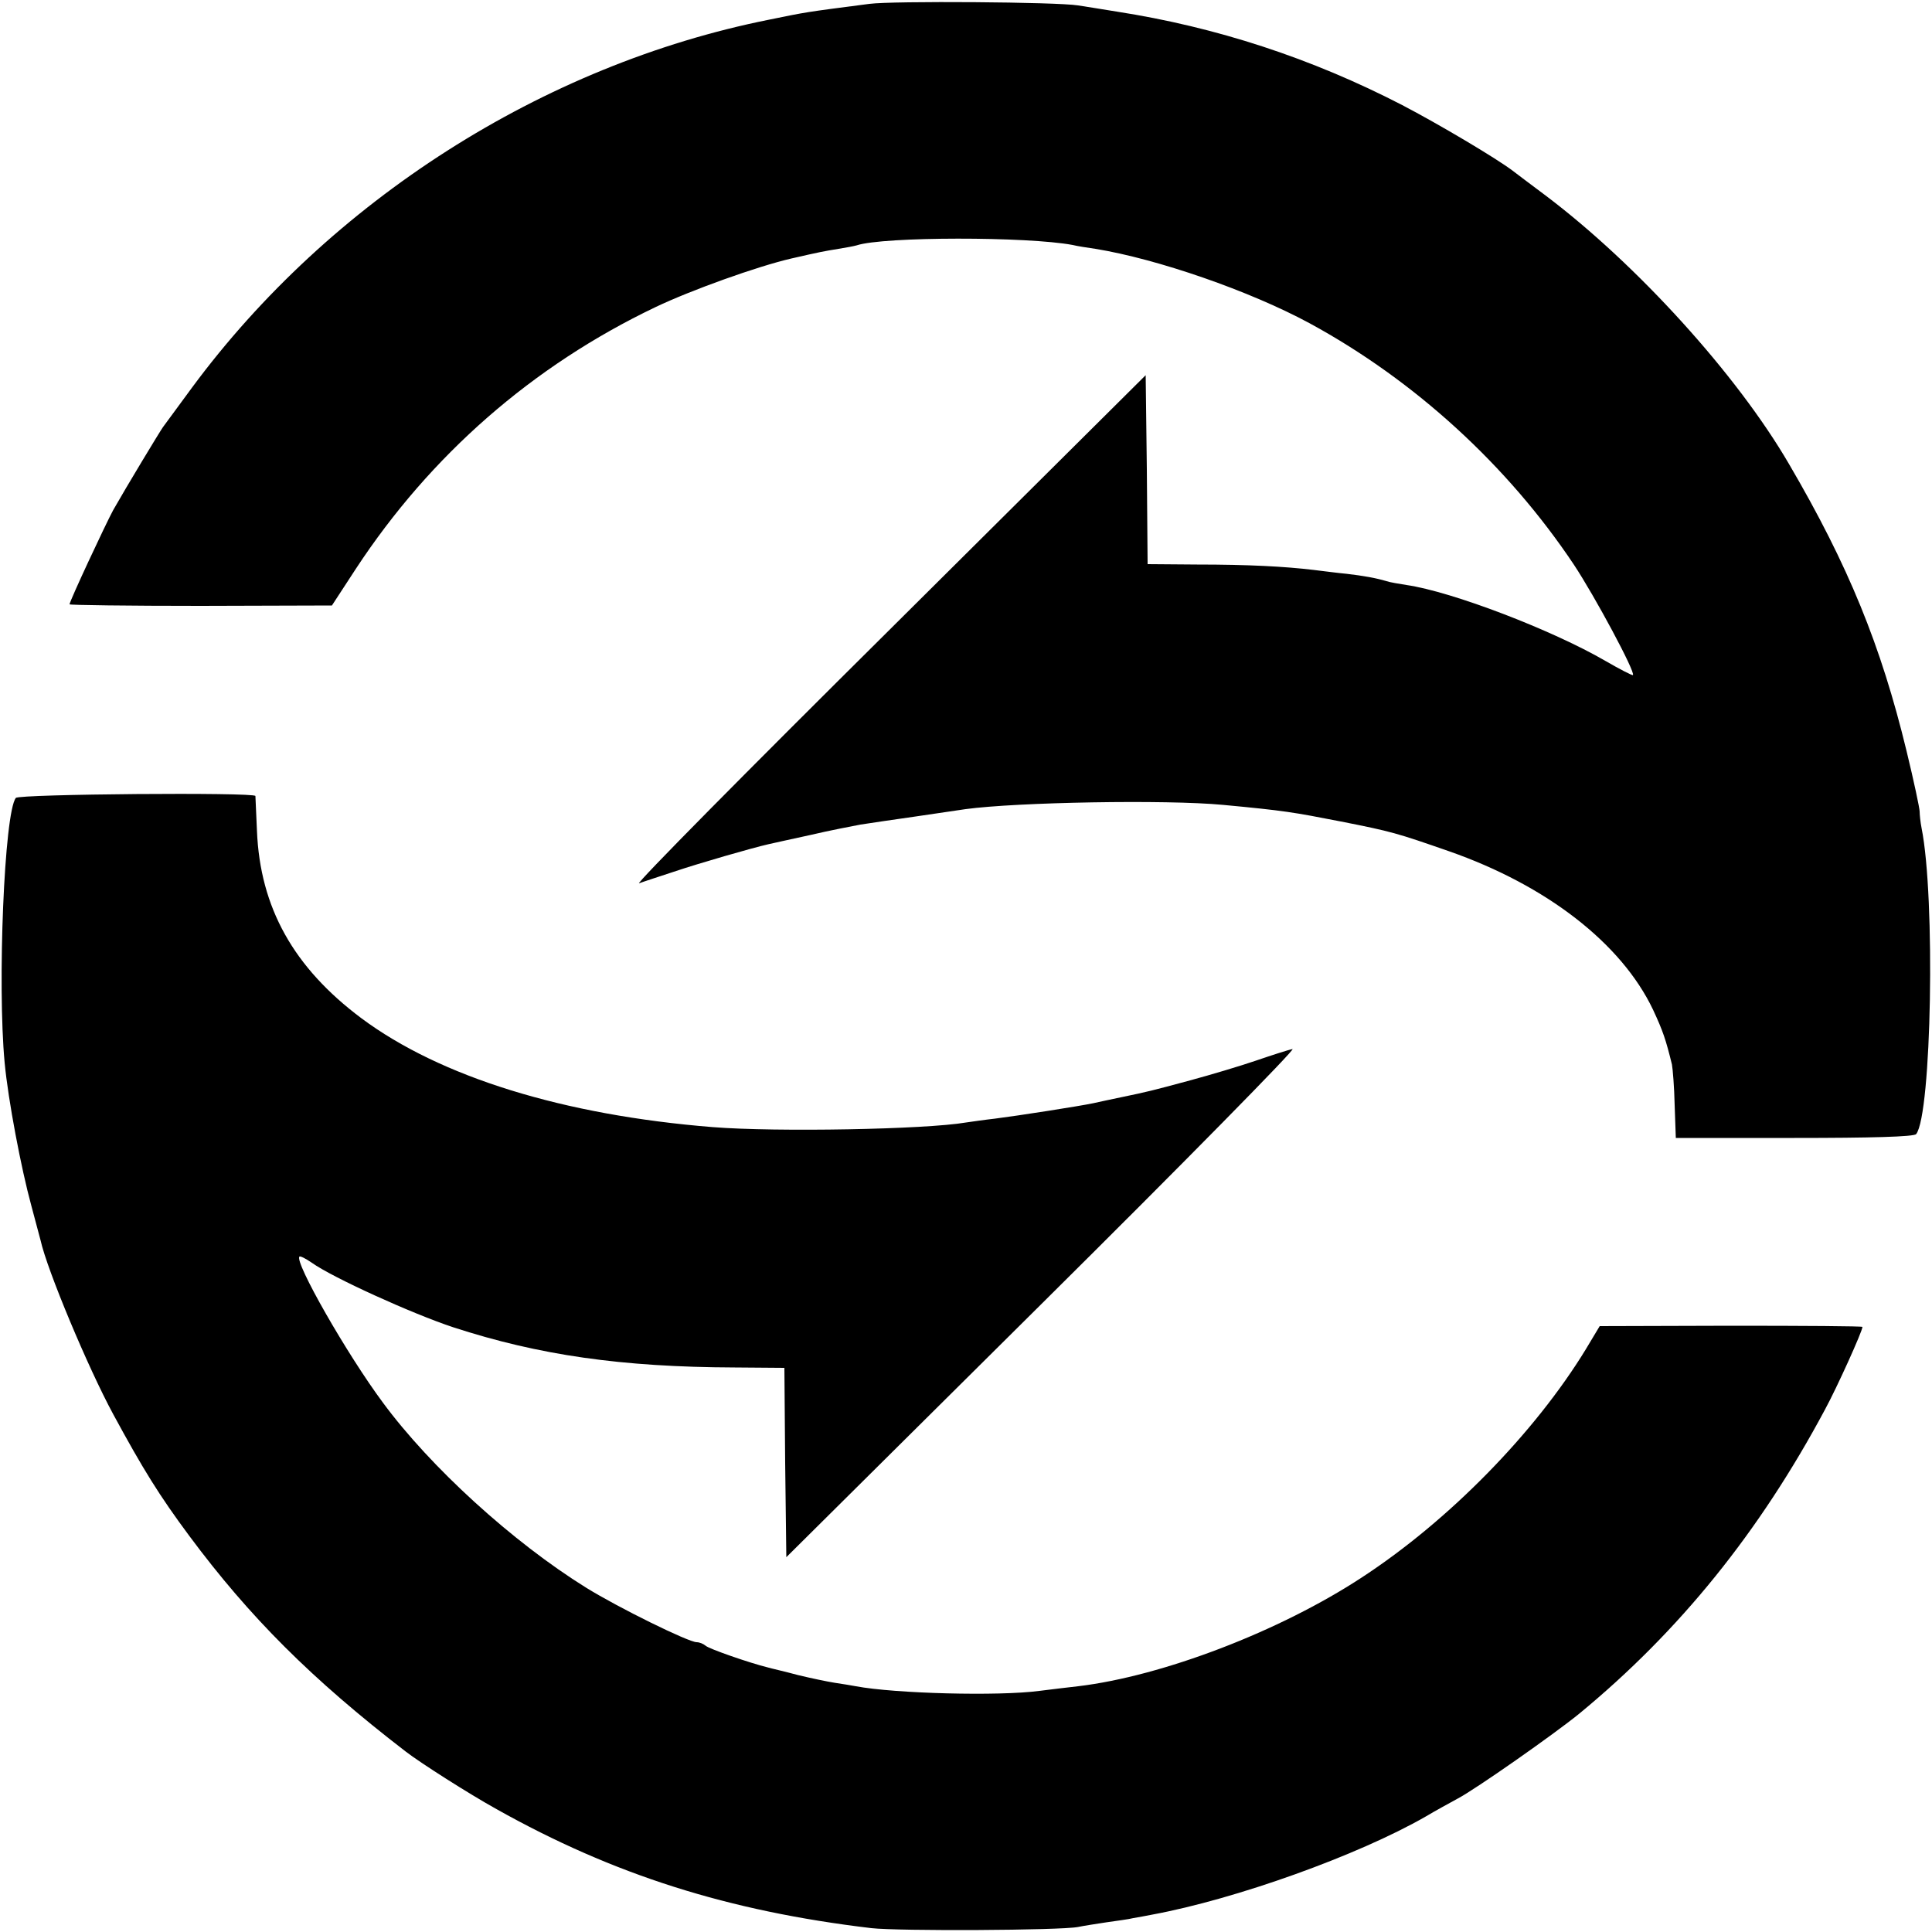
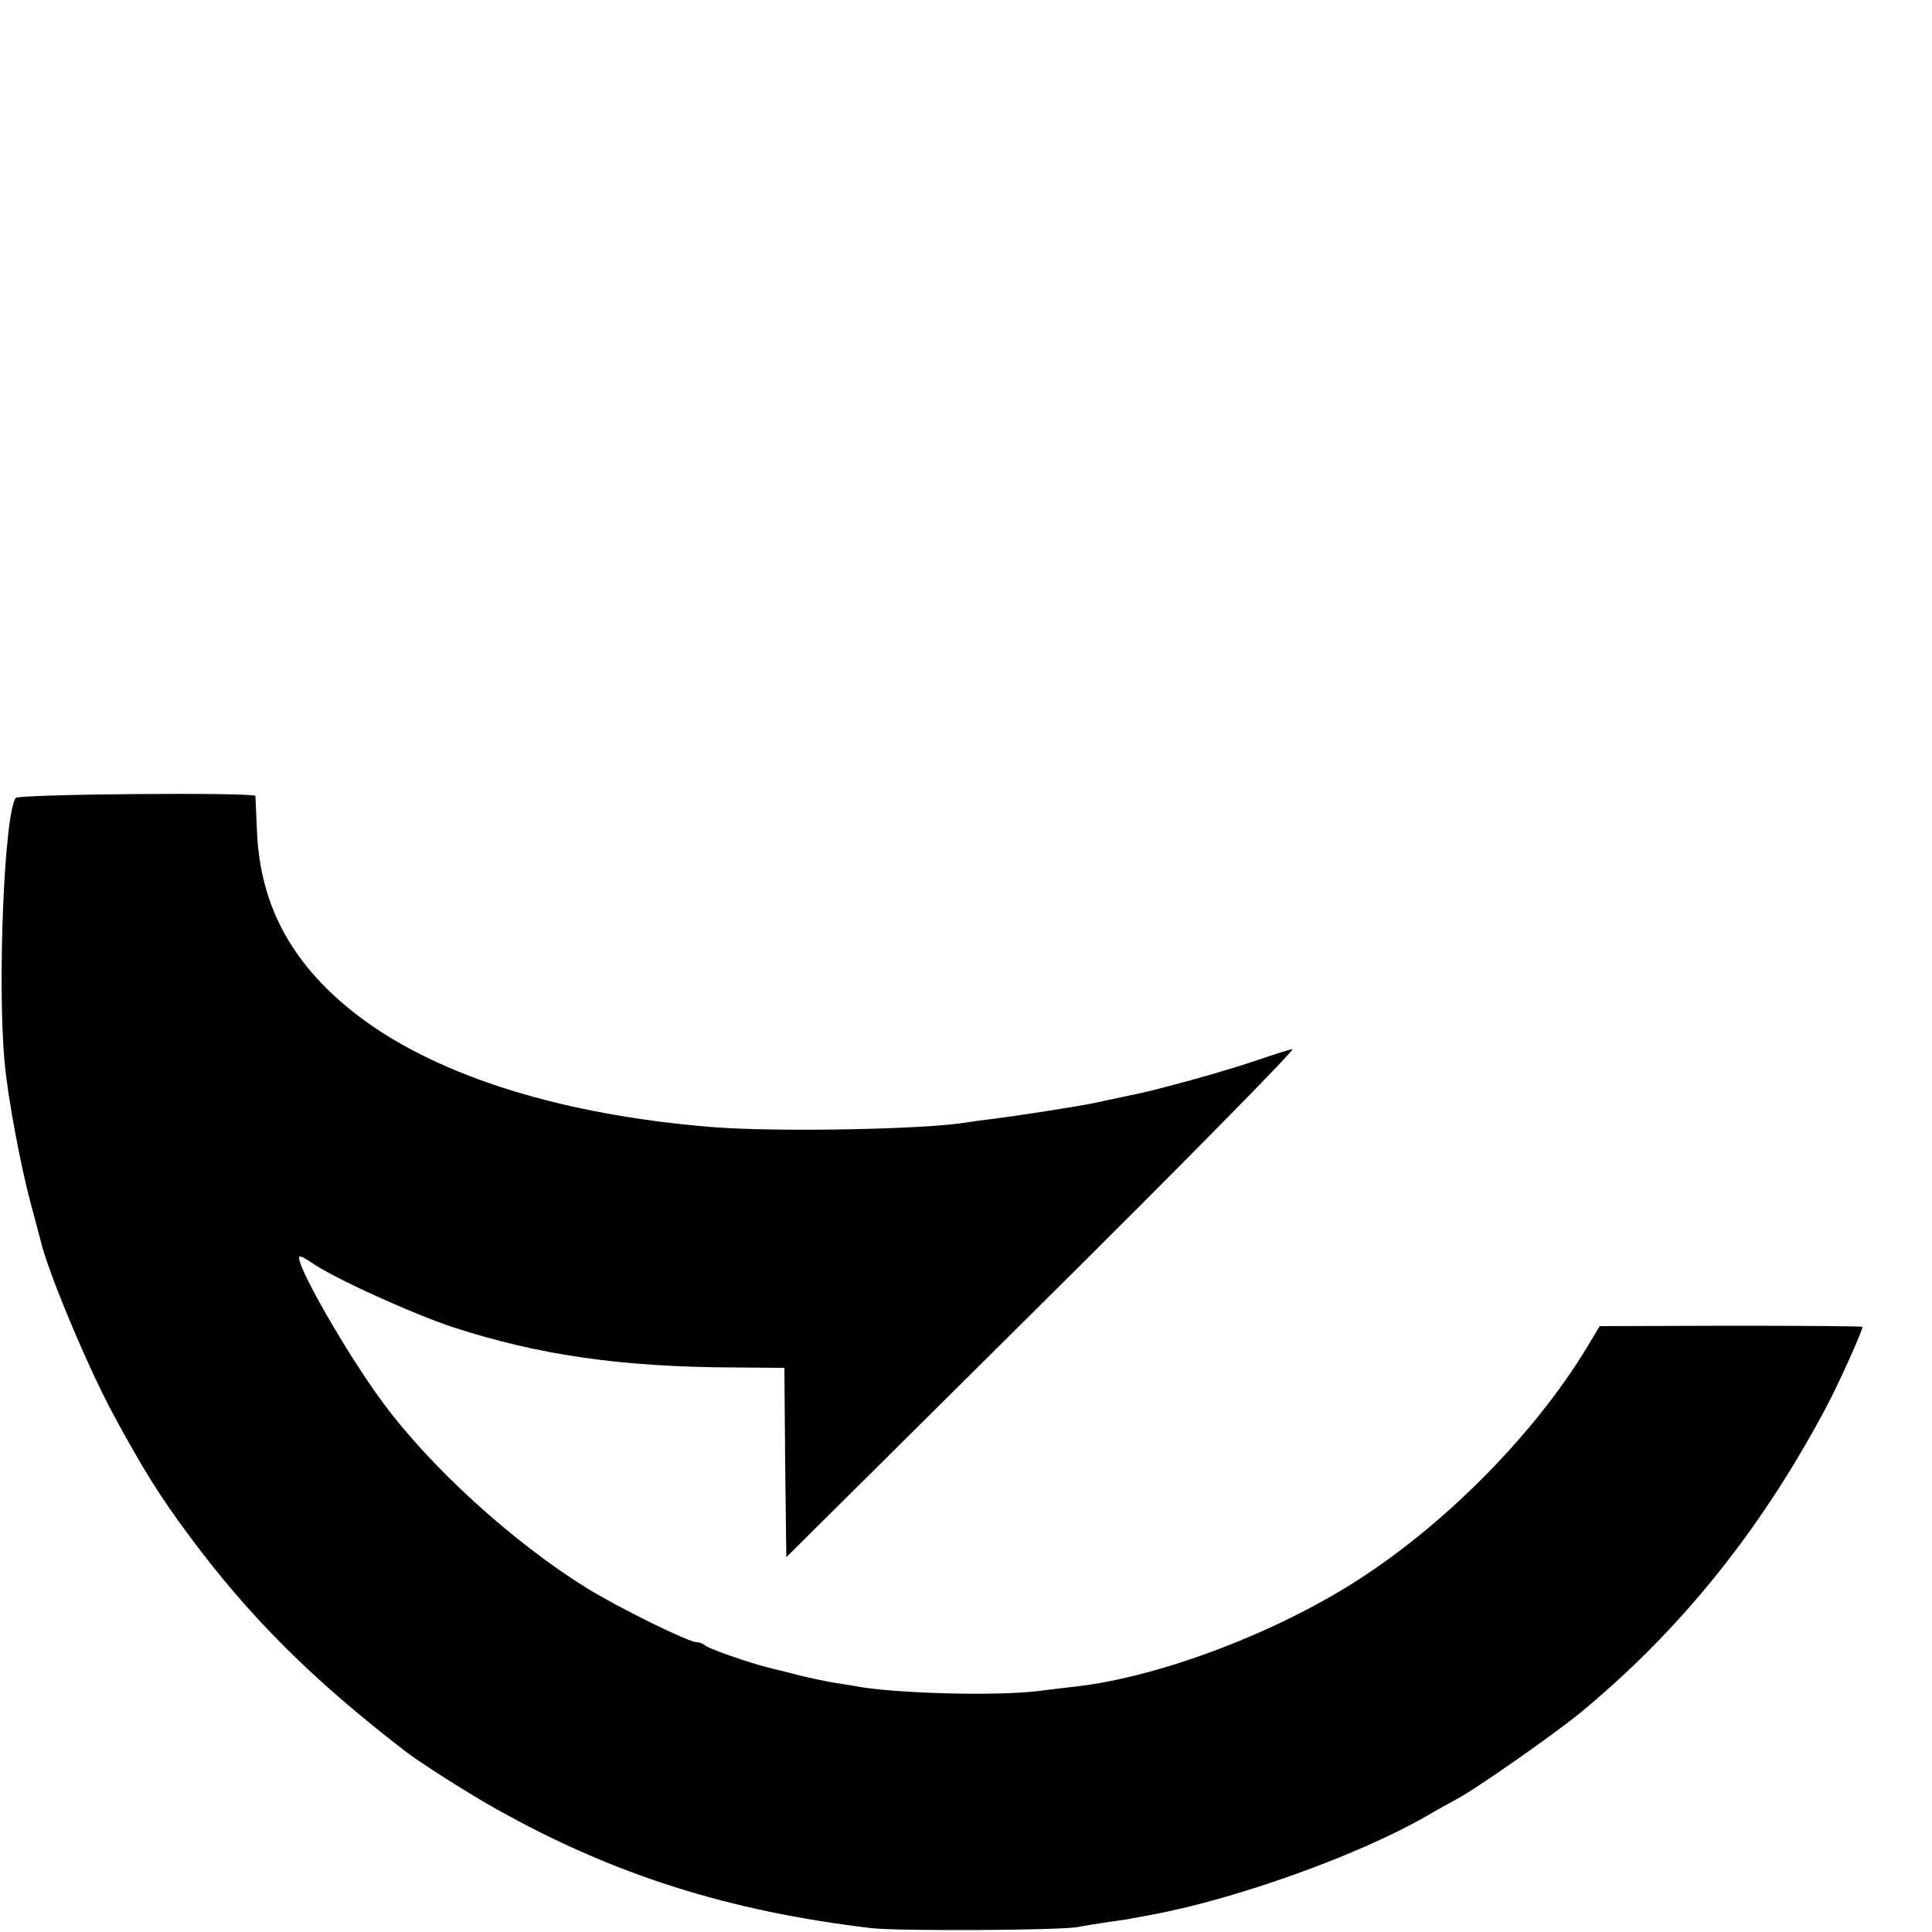
<svg xmlns="http://www.w3.org/2000/svg" version="1.0" width="500pt" height="500pt" viewBox="0 0 500 500" preserveAspectRatio="xMidYMid meet">
  <g transform="translate(0,500) scale(0.1,-0.1)" fill="#000000" stroke="none">
-     <path d="M2250 4990 c-170 -22 -162 -21 -260 -41 -585 -117 -1136 -469 -1493 -952 -37 -51 -71 -96 -75 -102 -8 -11 -95 -155 -129 -215 -20 -37 -113 -236 -113 -244 0 -2 153 -4 339 -4 l340 1 62 95 c193 294 457 525 775 677 92 44 265 106 352 126 74 17 85 19 122 25 19 3 40 7 47 9 69 23 442 23 559 1 12 -3 38 -7 59 -10 160 -26 400 -109 555 -193 272 -148 512 -368 683 -624 55 -83 160 -279 153 -286 -1 -2 -34 15 -72 37 -136 79 -396 179 -514 196 -19 3 -43 7 -52 10 -26 8 -60 14 -103 19 -22 2 -60 7 -85 10 -75 9 -169 14 -302 14 l-128 1 -2 245 -3 244 -665 -661 c-366 -363 -657 -657 -646 -654 10 4 51 17 90 30 65 22 204 62 244 71 9 2 58 13 109 24 51 12 109 23 130 27 21 3 48 7 60 9 20 3 133 19 212 31 133 18 519 25 666 11 160 -15 182 -19 305 -43 132 -26 145 -30 280 -77 252 -88 446 -238 528 -410 26 -56 33 -77 49 -142 2 -11 6 -58 7 -105 l3 -85 307 0 c196 0 310 3 315 10 40 51 50 613 14 792 -3 15 -5 35 -5 43 0 8 -15 79 -34 157 -66 272 -150 479 -304 742 -135 232 -394 517 -630 695 -41 31 -79 59 -85 64 -42 32 -192 121 -286 170 -234 121 -481 202 -739 242 -36 6 -81 13 -100 16 -55 9 -479 12 -540 4z" />
    <path d="M41 2935 c-30 -38 -48 -483 -29 -685 9 -97 43 -275 69 -370 11 -41 22 -82 24 -90 17 -77 123 -330 188 -450 77 -142 119 -210 197 -315 156 -210 317 -371 560 -558 39 -30 163 -109 235 -149 303 -170 600 -264 970 -308 71 -8 489 -6 535 3 14 3 47 8 73 12 27 4 59 8 70 11 12 2 34 6 49 9 216 40 532 153 708 254 25 15 62 35 82 46 46 24 250 167 315 220 260 214 467 471 636 787 31 57 97 203 97 214 0 2 -153 3 -340 3 l-340 -1 -36 -60 c-132 -216 -354 -443 -579 -590 -213 -140 -517 -256 -735 -282 -25 -3 -70 -8 -100 -12 -106 -14 -374 -7 -475 12 -10 2 -35 6 -55 9 -19 3 -62 12 -95 20 -33 9 -69 17 -79 20 -45 11 -152 48 -160 56 -6 5 -16 9 -23 9 -21 0 -202 89 -286 141 -190 118 -403 312 -526 479 -93 125 -230 365 -216 378 2 2 16 -5 32 -16 53 -38 260 -132 366 -167 221 -72 435 -103 729 -104 l128 -1 2 -245 3 -245 665 660 c366 363 656 658 645 655 -11 -2 -54 -16 -95 -30 -41 -14 -118 -37 -170 -51 -100 -27 -108 -29 -180 -44 -25 -5 -56 -12 -70 -15 -38 -8 -199 -33 -255 -40 -27 -3 -61 -8 -75 -10 -105 -18 -491 -25 -655 -12 -387 31 -706 130 -910 282 -175 131 -262 286 -270 485 -2 47 -4 87 -4 90 -2 10 -612 5 -620 -5z" />
  </g>
</svg>